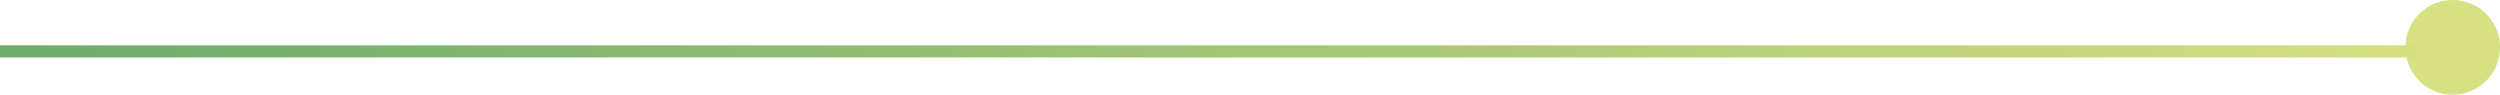
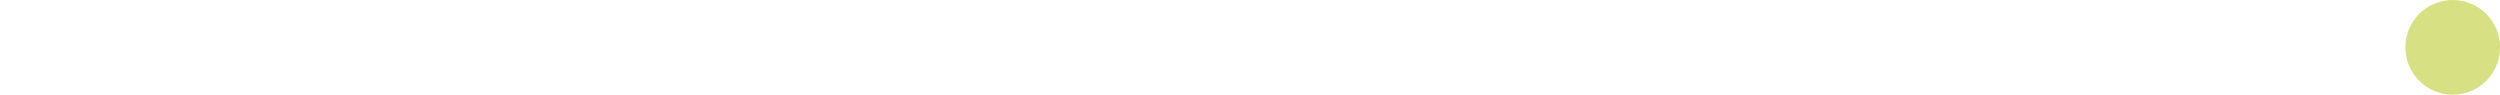
<svg xmlns="http://www.w3.org/2000/svg" id="Calque_2" data-name="Calque 2" viewBox="0 0 309.91 11.73">
  <defs>
    <style>
      .cls-1 {
        fill: #d7e082;
      }

      .cls-1, .cls-2, .cls-3 {
        stroke-width: 0px;
      }

      .cls-2 {
        fill: none;
      }

      .cls-4 {
        clip-path: url(#clippath-1);
      }

      .cls-5 {
        clip-path: url(#clippath);
      }

      .cls-3 {
        fill: url(#Dégradé_sans_nom);
      }
    </style>
    <clipPath id="clippath">
      <rect class="cls-2" y="4.12" width="306.56" height="3" />
    </clipPath>
    <clipPath id="clippath-1">
      <rect class="cls-2" y="5.62" width="306.56" height="1.5" />
    </clipPath>
    <linearGradient id="Dégradé_sans_nom" data-name="Dégradé sans nom" x1="-180.44" y1="510.7" x2="-179.44" y2="510.7" gradientTransform="translate(-55008.8 156565.7) rotate(-180) scale(306.56)" gradientUnits="userSpaceOnUse">
      <stop offset="0" stop-color="#d7e082" />
      <stop offset="1" stop-color="#6eab6d" />
    </linearGradient>
  </defs>
  <g id="Calque_1-2" data-name="Calque 1">
    <g>
      <circle class="cls-1" cx="304.05" cy="5.87" r="5.87" />
      <g id="ligne">
        <g class="cls-5">
          <g class="cls-4">
-             <rect class="cls-3" y="5.62" width="306.56" height="1.5" />
-           </g>
+             </g>
        </g>
      </g>
    </g>
  </g>
</svg>